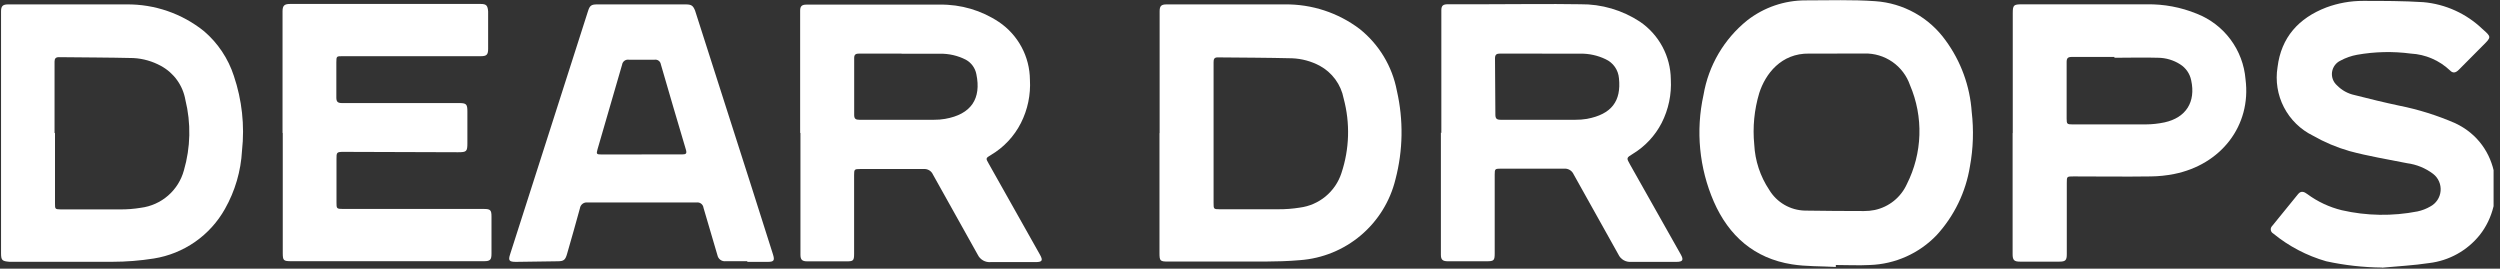
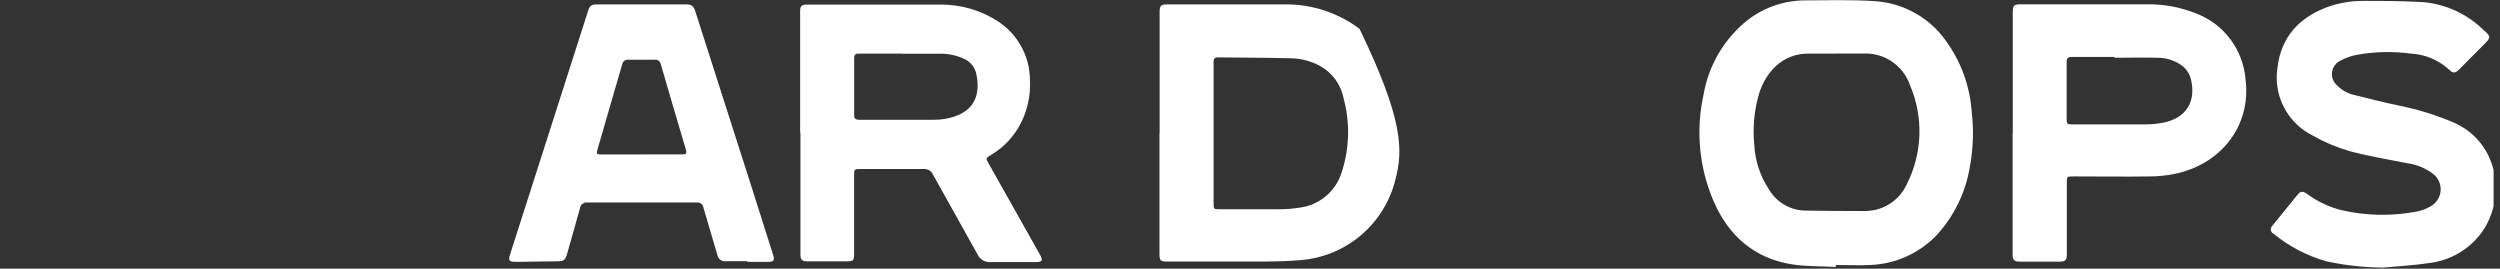
<svg xmlns="http://www.w3.org/2000/svg" width="335" height="36" viewBox="0 0 335 36" fill="none">
  <rect x="0" y="0" width="335" height="36" fill="#333333" stroke="none" />
  <g clip-path="url(#clip0_592_480)">
    <path d="M246 35.77C244 35.66 242 35.72 240.12 35.42C235.06 34.62 231.65 31.59 229.65 27.02C227.694 22.518 227.211 17.513 228.27 12.72C228.936 8.78 231.024 5.222 234.14 2.72C236.37 0.986 239.115 0.046 241.94 0.05C245.06 0.05 248.2 -0.06 251.3 0.16C253.156 0.289 254.96 0.825 256.585 1.731C258.21 2.636 259.615 3.889 260.7 5.4C262.758 8.202 263.975 11.532 264.21 15C264.495 17.432 264.414 19.892 263.97 22.3C263.415 25.74 261.864 28.942 259.51 31.51C257.165 33.958 253.957 35.393 250.57 35.51C249.05 35.59 247.52 35.51 246 35.51V35.68M246.19 7.18C244.94 7.18 243.69 7.18 242.43 7.18C238.67 7.12 236.56 9.91 235.74 12.47C235.069 14.704 234.842 17.048 235.07 19.37C235.177 21.534 235.868 23.628 237.07 25.43C237.568 26.262 238.268 26.954 239.106 27.442C239.943 27.929 240.891 28.197 241.86 28.22C244.526 28.26 247.166 28.28 249.78 28.28C250.26 28.284 250.739 28.237 251.21 28.14C252.15 27.94 253.03 27.522 253.779 26.919C254.527 26.316 255.124 25.546 255.52 24.67C256.553 22.624 257.127 20.377 257.199 18.087C257.272 15.796 256.842 13.517 255.94 11.41C255.504 10.146 254.677 9.053 253.579 8.29C252.48 7.528 251.167 7.135 249.83 7.17H246.18" fill="white" />
-     <path d="M193.14 17.83C193.14 13.44 193.14 9.05 193.14 4.66C193.14 3.57 193.14 2.47 193.14 1.37C193.14 0.76 193.37 0.57 194.01 0.57H198.87C203.17 0.57 207.47 0.5 211.77 0.57C214.611 0.537 217.398 1.355 219.77 2.92C221.024 3.779 222.053 4.927 222.77 6.267C223.488 7.607 223.871 9.1 223.89 10.62C224.006 12.648 223.582 14.67 222.66 16.48C221.781 18.185 220.449 19.614 218.81 20.61C217.91 21.16 217.92 21.15 218.45 22.09L225.22 34.09C225.64 34.83 225.5 35.09 224.64 35.09C222.64 35.09 220.64 35.09 218.57 35.09C218.217 35.118 217.863 35.038 217.558 34.859C217.252 34.68 217.008 34.412 216.86 34.09C214.86 30.5 212.86 26.94 210.86 23.35C210.751 23.108 210.569 22.905 210.34 22.771C210.11 22.636 209.845 22.577 209.58 22.6C206.75 22.6 203.91 22.6 201.08 22.6C200.34 22.6 200.29 22.65 200.29 23.38C200.29 26.9 200.29 30.38 200.29 33.95C200.29 34.9 200.18 35.01 199.22 35.01C197.49 35.01 195.75 35.01 194.02 35.01C193.31 35.01 193.08 34.8 193.08 34.14C193.08 28.68 193.08 23.21 193.08 17.75L193.14 17.83ZM206.67 7.18H201C200.55 7.18 200.33 7.31 200.33 7.81C200.33 10.33 200.38 12.81 200.38 15.36C200.38 15.9 200.57 16.05 201.09 16.05H211.09C211.609 16.056 212.128 16.015 212.64 15.93C215.97 15.31 217.26 13.53 216.94 10.49C216.897 9.941 216.707 9.414 216.391 8.963C216.074 8.513 215.642 8.156 215.14 7.93C214.092 7.427 212.942 7.174 211.78 7.19C210.07 7.19 208.35 7.19 206.64 7.19" fill="white" />
    <path d="M107.22 17.81V4.41C107.22 3.41 107.22 2.41 107.22 1.41C107.22 0.83 107.46 0.62 108.05 0.62C114.05 0.62 119.97 0.62 125.93 0.62C128.749 0.573 131.515 1.386 133.86 2.95C135.126 3.806 136.166 4.956 136.889 6.303C137.612 7.65 137.996 9.152 138.01 10.68C138.128 12.69 137.711 14.695 136.8 16.49C135.899 18.264 134.511 19.745 132.8 20.76C132.06 21.2 132.07 21.2 132.5 21.95L139.35 34.12C139.79 34.9 139.66 35.12 138.78 35.12C136.78 35.12 134.78 35.12 132.78 35.12C132.418 35.155 132.054 35.078 131.737 34.9C131.42 34.721 131.166 34.448 131.01 34.12C129.01 30.53 127.01 26.97 125.01 23.38C124.907 23.147 124.735 22.952 124.516 22.821C124.298 22.69 124.044 22.63 123.79 22.65C120.93 22.65 118.08 22.65 115.23 22.65C114.5 22.65 114.45 22.7 114.45 23.45C114.45 26.97 114.45 30.493 114.45 34.02C114.45 34.93 114.33 35.02 113.45 35.02C111.69 35.02 109.94 35.02 108.18 35.02C107.48 35.02 107.26 34.8 107.26 34.13V17.81M120.81 7.18H115.14C114.7 7.18 114.45 7.28 114.46 7.79C114.46 10.33 114.46 12.87 114.46 15.41C114.46 15.93 114.68 16.05 115.15 16.05H125.15C125.649 16.055 126.148 16.015 126.64 15.93C130.14 15.32 131.52 13.22 130.83 9.93C130.751 9.524 130.584 9.141 130.34 8.808C130.097 8.474 129.782 8.198 129.42 8C128.35 7.453 127.162 7.178 125.96 7.2C124.25 7.2 122.53 7.2 120.81 7.2" fill="white" />
-     <path d="M0.14 17.81V1.53C0.14 0.82 0.37 0.59 1.08 0.59C6.36 0.59 11.65 0.59 16.93 0.59C20.711 0.544 24.391 1.813 27.34 4.18C29.2 5.774 30.584 7.85 31.34 10.18C32.426 13.394 32.798 16.807 32.43 20.18C32.281 22.929 31.497 25.605 30.14 28C29.155 29.754 27.787 31.263 26.136 32.413C24.486 33.562 22.596 34.324 20.61 34.64C18.764 34.932 16.898 35.079 15.03 35.08C10.44 35.08 5.86 35.08 1.27 35.08C0.29 35 0.14 34.89 0.14 33.92C0.14 28.55 0.14 23.18 0.14 17.81ZM7.37 17.81V27.27C7.37 28 7.37 28.05 8.15 28.06C10.78 28.06 13.4 28.06 16.02 28.06C16.981 28.072 17.942 27.998 18.89 27.84C20.235 27.667 21.498 27.1 22.522 26.21C23.545 25.32 24.282 24.148 24.64 22.84C25.54 19.76 25.609 16.496 24.84 13.38C24.673 12.427 24.293 11.523 23.729 10.737C23.165 9.951 22.43 9.303 21.58 8.84C20.445 8.214 19.184 7.851 17.89 7.78C14.57 7.7 11.26 7.7 7.89 7.66C7.47 7.66 7.31 7.85 7.31 8.25C7.31 11.45 7.31 14.64 7.31 17.84" fill="white" />
-     <path d="M155.39 17.81C155.39 12.383 155.39 6.953 155.39 1.52C155.39 0.81 155.6 0.59 156.32 0.59C161.61 0.59 166.89 0.59 172.18 0.59C175.784 0.547 179.301 1.7 182.18 3.87C184.787 5.944 186.561 8.886 187.18 12.16C188.077 16.077 188.012 20.154 186.99 24.04C186.276 26.965 184.654 29.587 182.356 31.532C180.058 33.476 177.202 34.641 174.2 34.86C172.61 35 171.01 35.04 169.41 35.05C165.13 35.05 160.85 35.05 156.57 35.05C155.45 35.05 155.37 34.98 155.37 33.88C155.37 31.213 155.37 28.547 155.37 25.88V17.88L155.39 17.81ZM162.62 17.81V27.2C162.62 27.99 162.62 28.04 163.42 28.04C166.04 28.04 168.67 28.04 171.29 28.04C172.254 28.047 173.218 27.973 174.17 27.82C175.442 27.656 176.641 27.136 177.629 26.318C178.616 25.5 179.352 24.419 179.75 23.2C180.829 19.968 180.933 16.491 180.05 13.2C179.873 12.276 179.494 11.403 178.939 10.644C178.383 9.885 177.667 9.258 176.84 8.81C175.7 8.204 174.439 7.863 173.15 7.81C169.81 7.73 166.48 7.72 163.15 7.69C162.69 7.69 162.62 7.96 162.62 8.33C162.62 11.51 162.62 14.687 162.62 17.86" fill="white" />
-     <path d="M37.86 17.81C37.86 12.39 37.86 6.963 37.86 1.53C37.86 0.78 38.07 0.53 38.86 0.53H64.41C65.16 0.53 65.35 0.73 65.41 1.53C65.41 3.21 65.41 4.88 65.41 6.53C65.41 7.34 65.21 7.53 64.41 7.53H45.88C45.11 7.53 45.07 7.53 45.07 8.35C45.07 9.93 45.07 11.51 45.07 13.09C45.07 13.65 45.28 13.81 45.82 13.81C51.047 13.81 56.273 13.81 61.5 13.81C62.5 13.81 62.63 13.96 62.63 14.95C62.63 16.35 62.63 17.76 62.63 19.17C62.63 20.3 62.53 20.4 61.37 20.4L46.03 20.35C45.11 20.35 45.08 20.42 45.09 21.35C45.09 23.27 45.09 25.19 45.09 27.12C45.09 27.94 45.09 28 45.98 28H64.86C65.71 28 65.86 28.16 65.86 29C65.86 30.66 65.86 32.31 65.86 34C65.86 34.8 65.69 35 64.86 35H38.98C37.98 35 37.9 34.88 37.89 33.95C37.89 29.91 37.89 25.87 37.89 21.83V17.81" fill="white" />
+     <path d="M155.39 17.81C155.39 12.383 155.39 6.953 155.39 1.52C155.39 0.81 155.6 0.59 156.32 0.59C161.61 0.59 166.89 0.59 172.18 0.59C175.784 0.547 179.301 1.7 182.18 3.87C188.077 16.077 188.012 20.154 186.99 24.04C186.276 26.965 184.654 29.587 182.356 31.532C180.058 33.476 177.202 34.641 174.2 34.86C172.61 35 171.01 35.04 169.41 35.05C165.13 35.05 160.85 35.05 156.57 35.05C155.45 35.05 155.37 34.98 155.37 33.88C155.37 31.213 155.37 28.547 155.37 25.88V17.88L155.39 17.81ZM162.62 17.81V27.2C162.62 27.99 162.62 28.04 163.42 28.04C166.04 28.04 168.67 28.04 171.29 28.04C172.254 28.047 173.218 27.973 174.17 27.82C175.442 27.656 176.641 27.136 177.629 26.318C178.616 25.5 179.352 24.419 179.75 23.2C180.829 19.968 180.933 16.491 180.05 13.2C179.873 12.276 179.494 11.403 178.939 10.644C178.383 9.885 177.667 9.258 176.84 8.81C175.7 8.204 174.439 7.863 173.15 7.81C169.81 7.73 166.48 7.72 163.15 7.69C162.69 7.69 162.62 7.96 162.62 8.33C162.62 11.51 162.62 14.687 162.62 17.86" fill="white" />
    <path d="M319.19 35.85C316.674 35.827 314.168 35.546 311.71 35.01C309.11 34.265 306.691 32.996 304.6 31.28C304.515 31.232 304.442 31.165 304.387 31.084C304.332 31.002 304.297 30.91 304.285 30.813C304.272 30.715 304.282 30.617 304.314 30.524C304.347 30.432 304.4 30.348 304.47 30.28L307.95 26C308.34 25.53 308.76 25.69 309.17 26C310.554 27.023 312.128 27.76 313.8 28.17C317.135 28.933 320.593 28.987 323.95 28.33C324.551 28.202 325.128 27.979 325.66 27.67C326.046 27.466 326.374 27.169 326.615 26.805C326.857 26.442 327.003 26.023 327.041 25.589C327.078 25.154 327.007 24.717 326.832 24.317C326.657 23.917 326.385 23.567 326.04 23.3C325.02 22.529 323.818 22.036 322.55 21.87C319.96 21.35 317.35 20.93 314.81 20.24C313.11 19.75 311.475 19.058 309.94 18.18C308.268 17.363 306.903 16.029 306.047 14.375C305.192 12.722 304.891 10.837 305.19 9C305.68 5 308.03 2.42 311.72 1C313.297 0.414 314.967 0.116 316.65 0.12C319.34 0.12 322.04 0.12 324.73 0.29C327.698 0.553 330.488 1.819 332.64 3.88C333.86 4.95 333.86 4.96 332.72 6.09L329.5 9.33C329.06 9.78 328.69 9.84 328.3 9.44C326.874 8.087 325.013 7.286 323.05 7.18C320.656 6.863 318.227 6.917 315.85 7.34C315.074 7.482 314.324 7.745 313.63 8.12C313.328 8.261 313.066 8.475 312.868 8.742C312.669 9.01 312.541 9.323 312.494 9.653C312.448 9.982 312.484 10.319 312.6 10.631C312.717 10.943 312.909 11.221 313.16 11.44C313.8 12.099 314.621 12.551 315.52 12.74C317.52 13.25 319.52 13.74 321.46 14.15C324.051 14.664 326.578 15.456 329 16.51C335.11 19.38 335.85 27.02 332.27 31.51C330.591 33.592 328.165 34.934 325.51 35.25C323.42 35.57 321.3 35.67 319.19 35.87" fill="white" />
    <path d="M269.71 17.83V1.77C269.71 0.69 269.83 0.58 270.91 0.58H287.69C289.972 0.542 292.237 0.967 294.35 1.83C296.156 2.533 297.729 3.73 298.887 5.285C300.045 6.839 300.743 8.688 300.9 10.62C301.7 16.84 297.61 22.07 291.31 23.32C290.292 23.521 289.258 23.629 288.22 23.64C284.77 23.69 281.32 23.64 277.86 23.64C276.95 23.64 276.95 23.64 276.95 24.53C276.95 27.7 276.95 30.88 276.95 34.06C276.95 34.86 276.79 35.06 275.95 35.06H270.69C269.9 35.06 269.69 34.86 269.69 34.06V17.83M283.33 7.73V7.63C281.42 7.63 279.52 7.63 277.61 7.63C277.1 7.63 276.93 7.8 276.93 8.3C276.93 10.84 276.93 13.37 276.93 15.91C276.93 16.61 277 16.67 277.7 16.67C280.97 16.67 284.25 16.67 287.52 16.67C288.367 16.666 289.211 16.575 290.04 16.4C292.93 15.77 294.25 13.66 293.62 10.77C293.533 10.33 293.357 9.912 293.102 9.542C292.848 9.172 292.52 8.858 292.14 8.62C291.258 8.056 290.236 7.751 289.19 7.74C287.24 7.68 285.3 7.74 283.35 7.74" fill="white" />
    <path d="M100.14 35C99.14 35 98.21 35 97.25 35C96.999 35.033 96.745 34.97 96.54 34.823C96.334 34.677 96.191 34.458 96.14 34.21C95.53 32.09 94.88 29.97 94.27 27.85C94.257 27.742 94.224 27.638 94.171 27.543C94.118 27.448 94.046 27.364 93.96 27.297C93.875 27.23 93.777 27.181 93.672 27.152C93.567 27.124 93.458 27.116 93.35 27.13C88.47 27.13 83.59 27.13 78.71 27.13C78.474 27.104 78.238 27.172 78.052 27.317C77.865 27.463 77.742 27.675 77.71 27.91C77.17 29.91 76.57 31.98 75.99 34.01C75.76 34.82 75.56 35.01 74.73 35.01L69.14 35.09C68.24 35.09 68.08 34.92 68.35 34.09C69.683 29.93 71.016 25.77 72.35 21.61C74.49 14.897 76.64 8.183 78.8 1.47C79.03 0.74 79.25 0.59 80.02 0.59H91.87C92.65 0.59 92.87 0.75 93.14 1.42L100.58 24.65L103.58 34.09C103.83 34.89 103.71 35.09 102.89 35.09H100.14M85.98 20.69C87.79 20.69 89.61 20.69 91.42 20.69C91.91 20.69 92.07 20.59 91.91 20.05C90.77 16.24 89.66 12.43 88.55 8.61C88.52 8.421 88.418 8.252 88.264 8.138C88.111 8.024 87.919 7.974 87.73 8C86.57 8 85.41 8 84.26 8C84.157 7.984 84.052 7.989 83.95 8.015C83.849 8.04 83.754 8.085 83.67 8.148C83.587 8.21 83.516 8.288 83.463 8.378C83.409 8.467 83.374 8.567 83.36 8.67C82.266 12.443 81.17 16.22 80.07 20C79.89 20.64 79.93 20.7 80.61 20.7H85.98" fill="white" />
  </g>
  <defs>
    <clipPath id="clip0_592_480">
      <rect width="334" height="36" fill="white" transform="translate(0.14)" />
    </clipPath>
  </defs>
</svg>